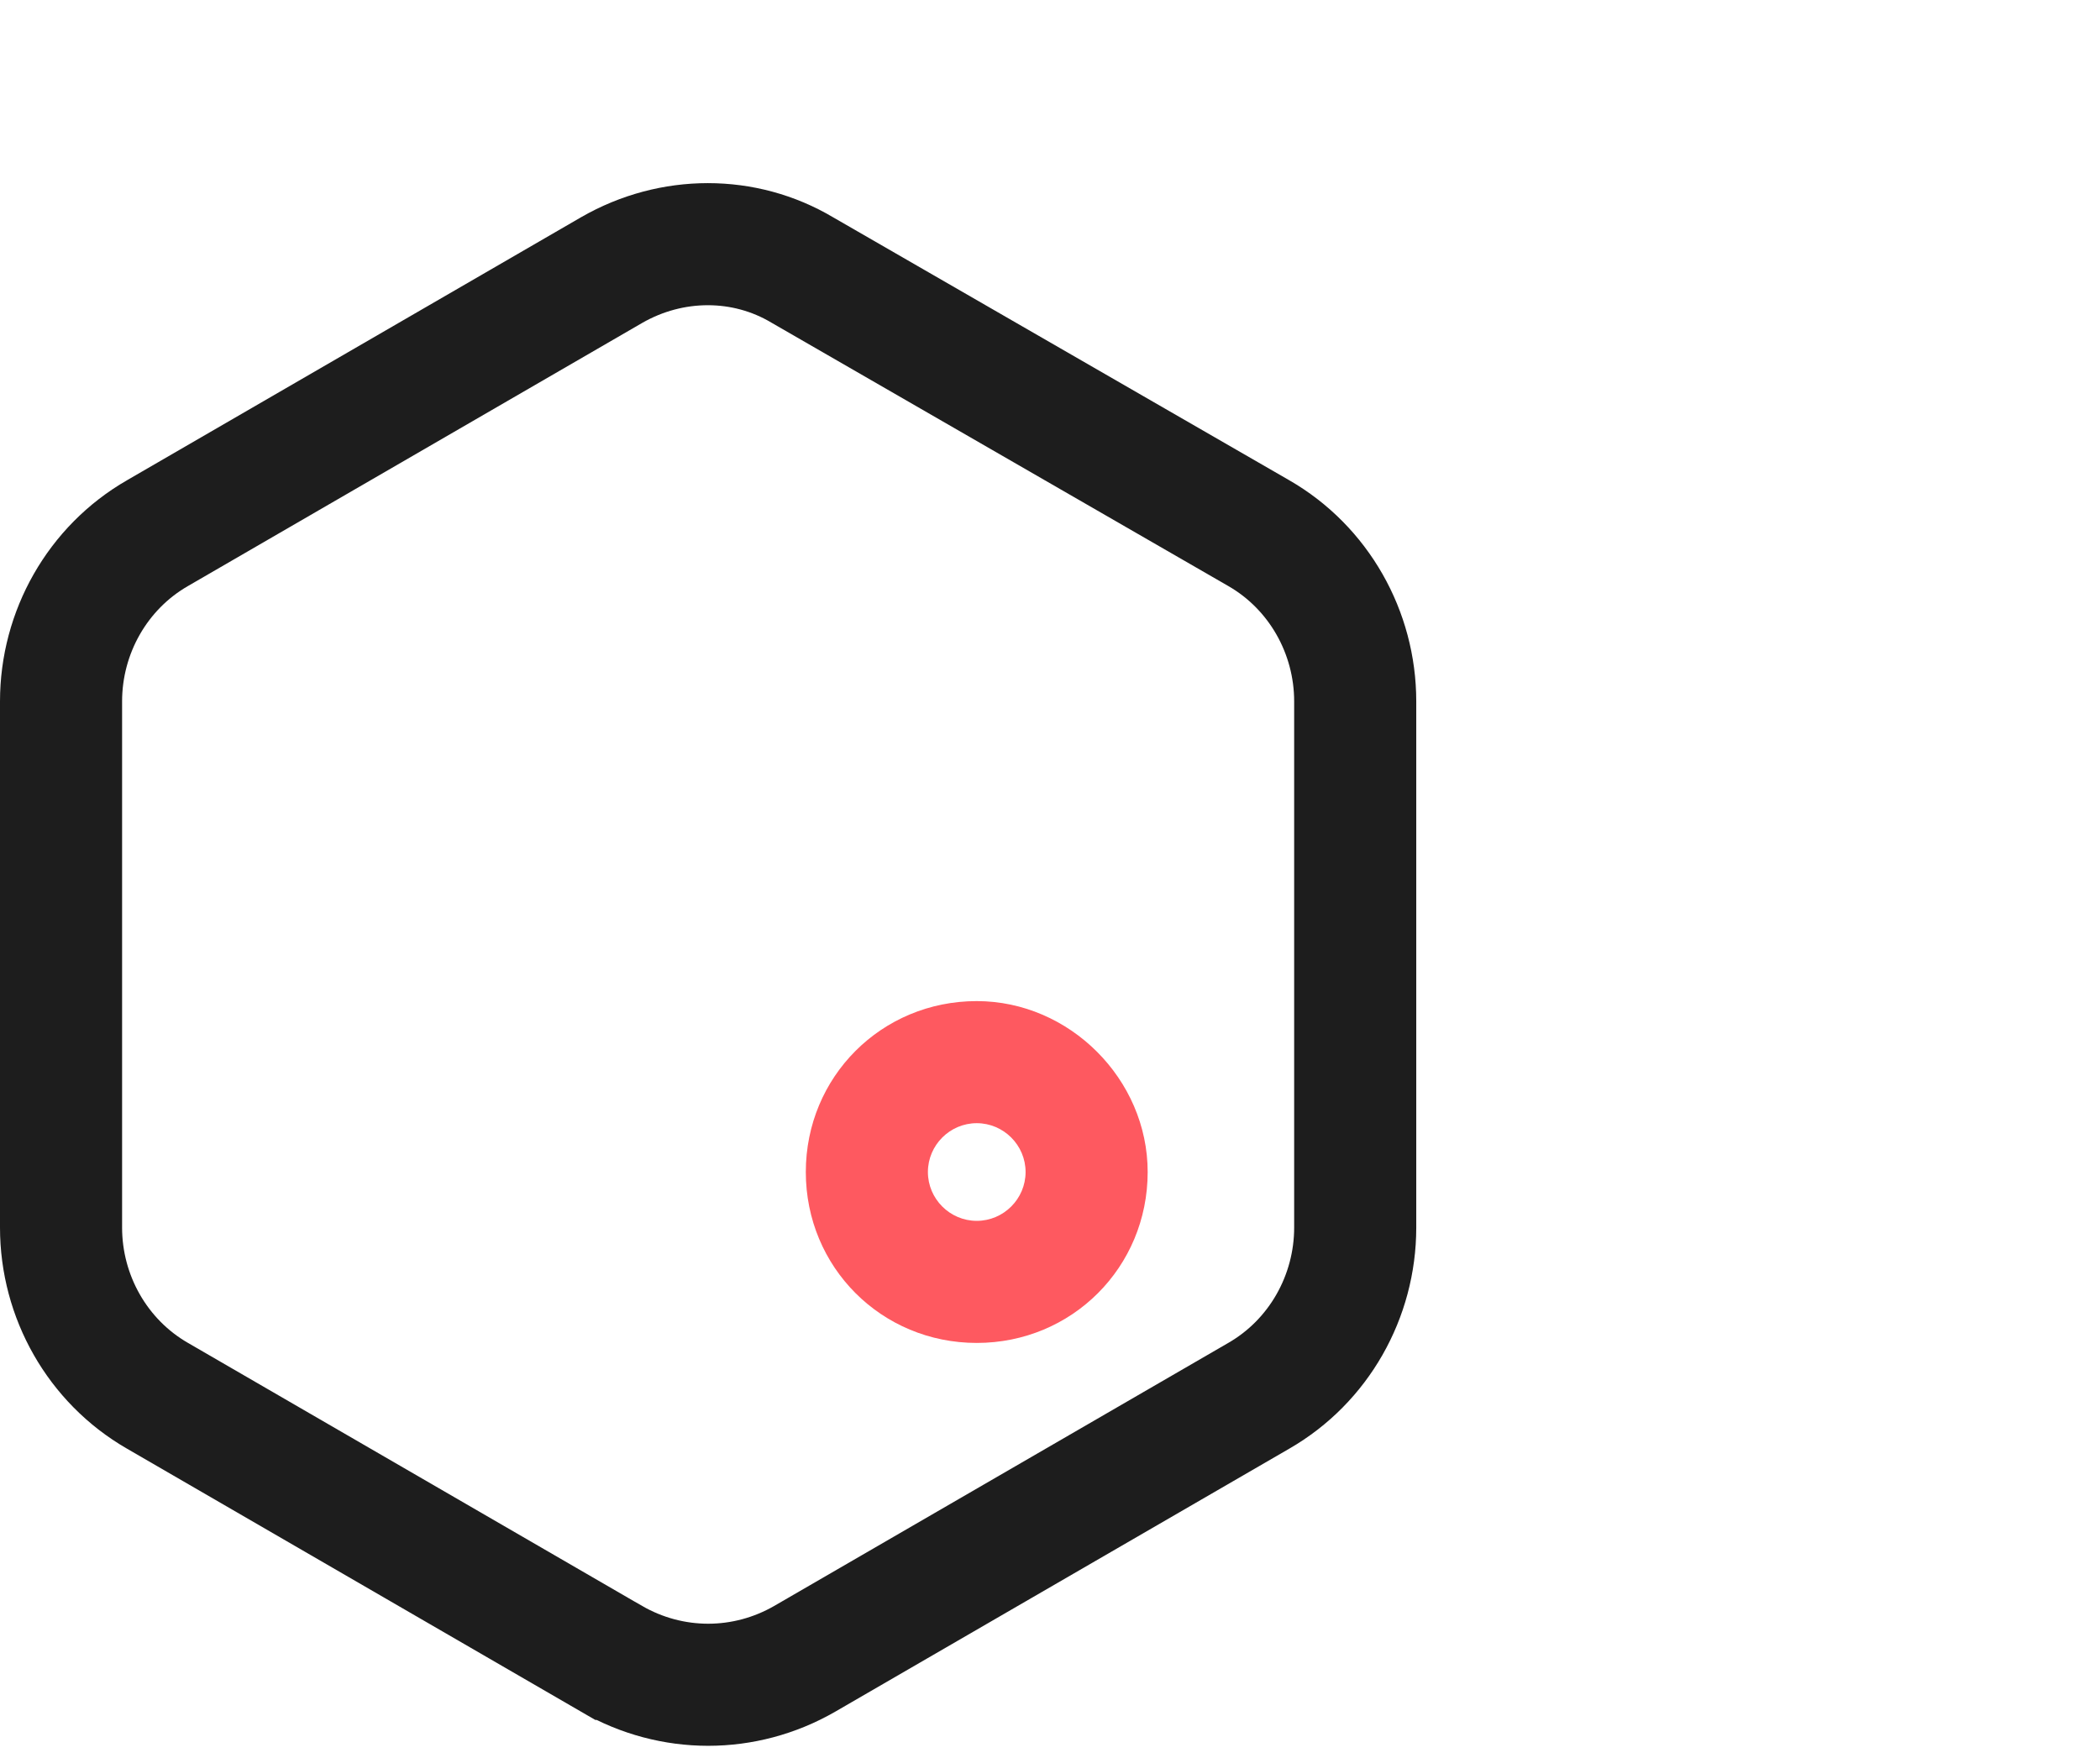
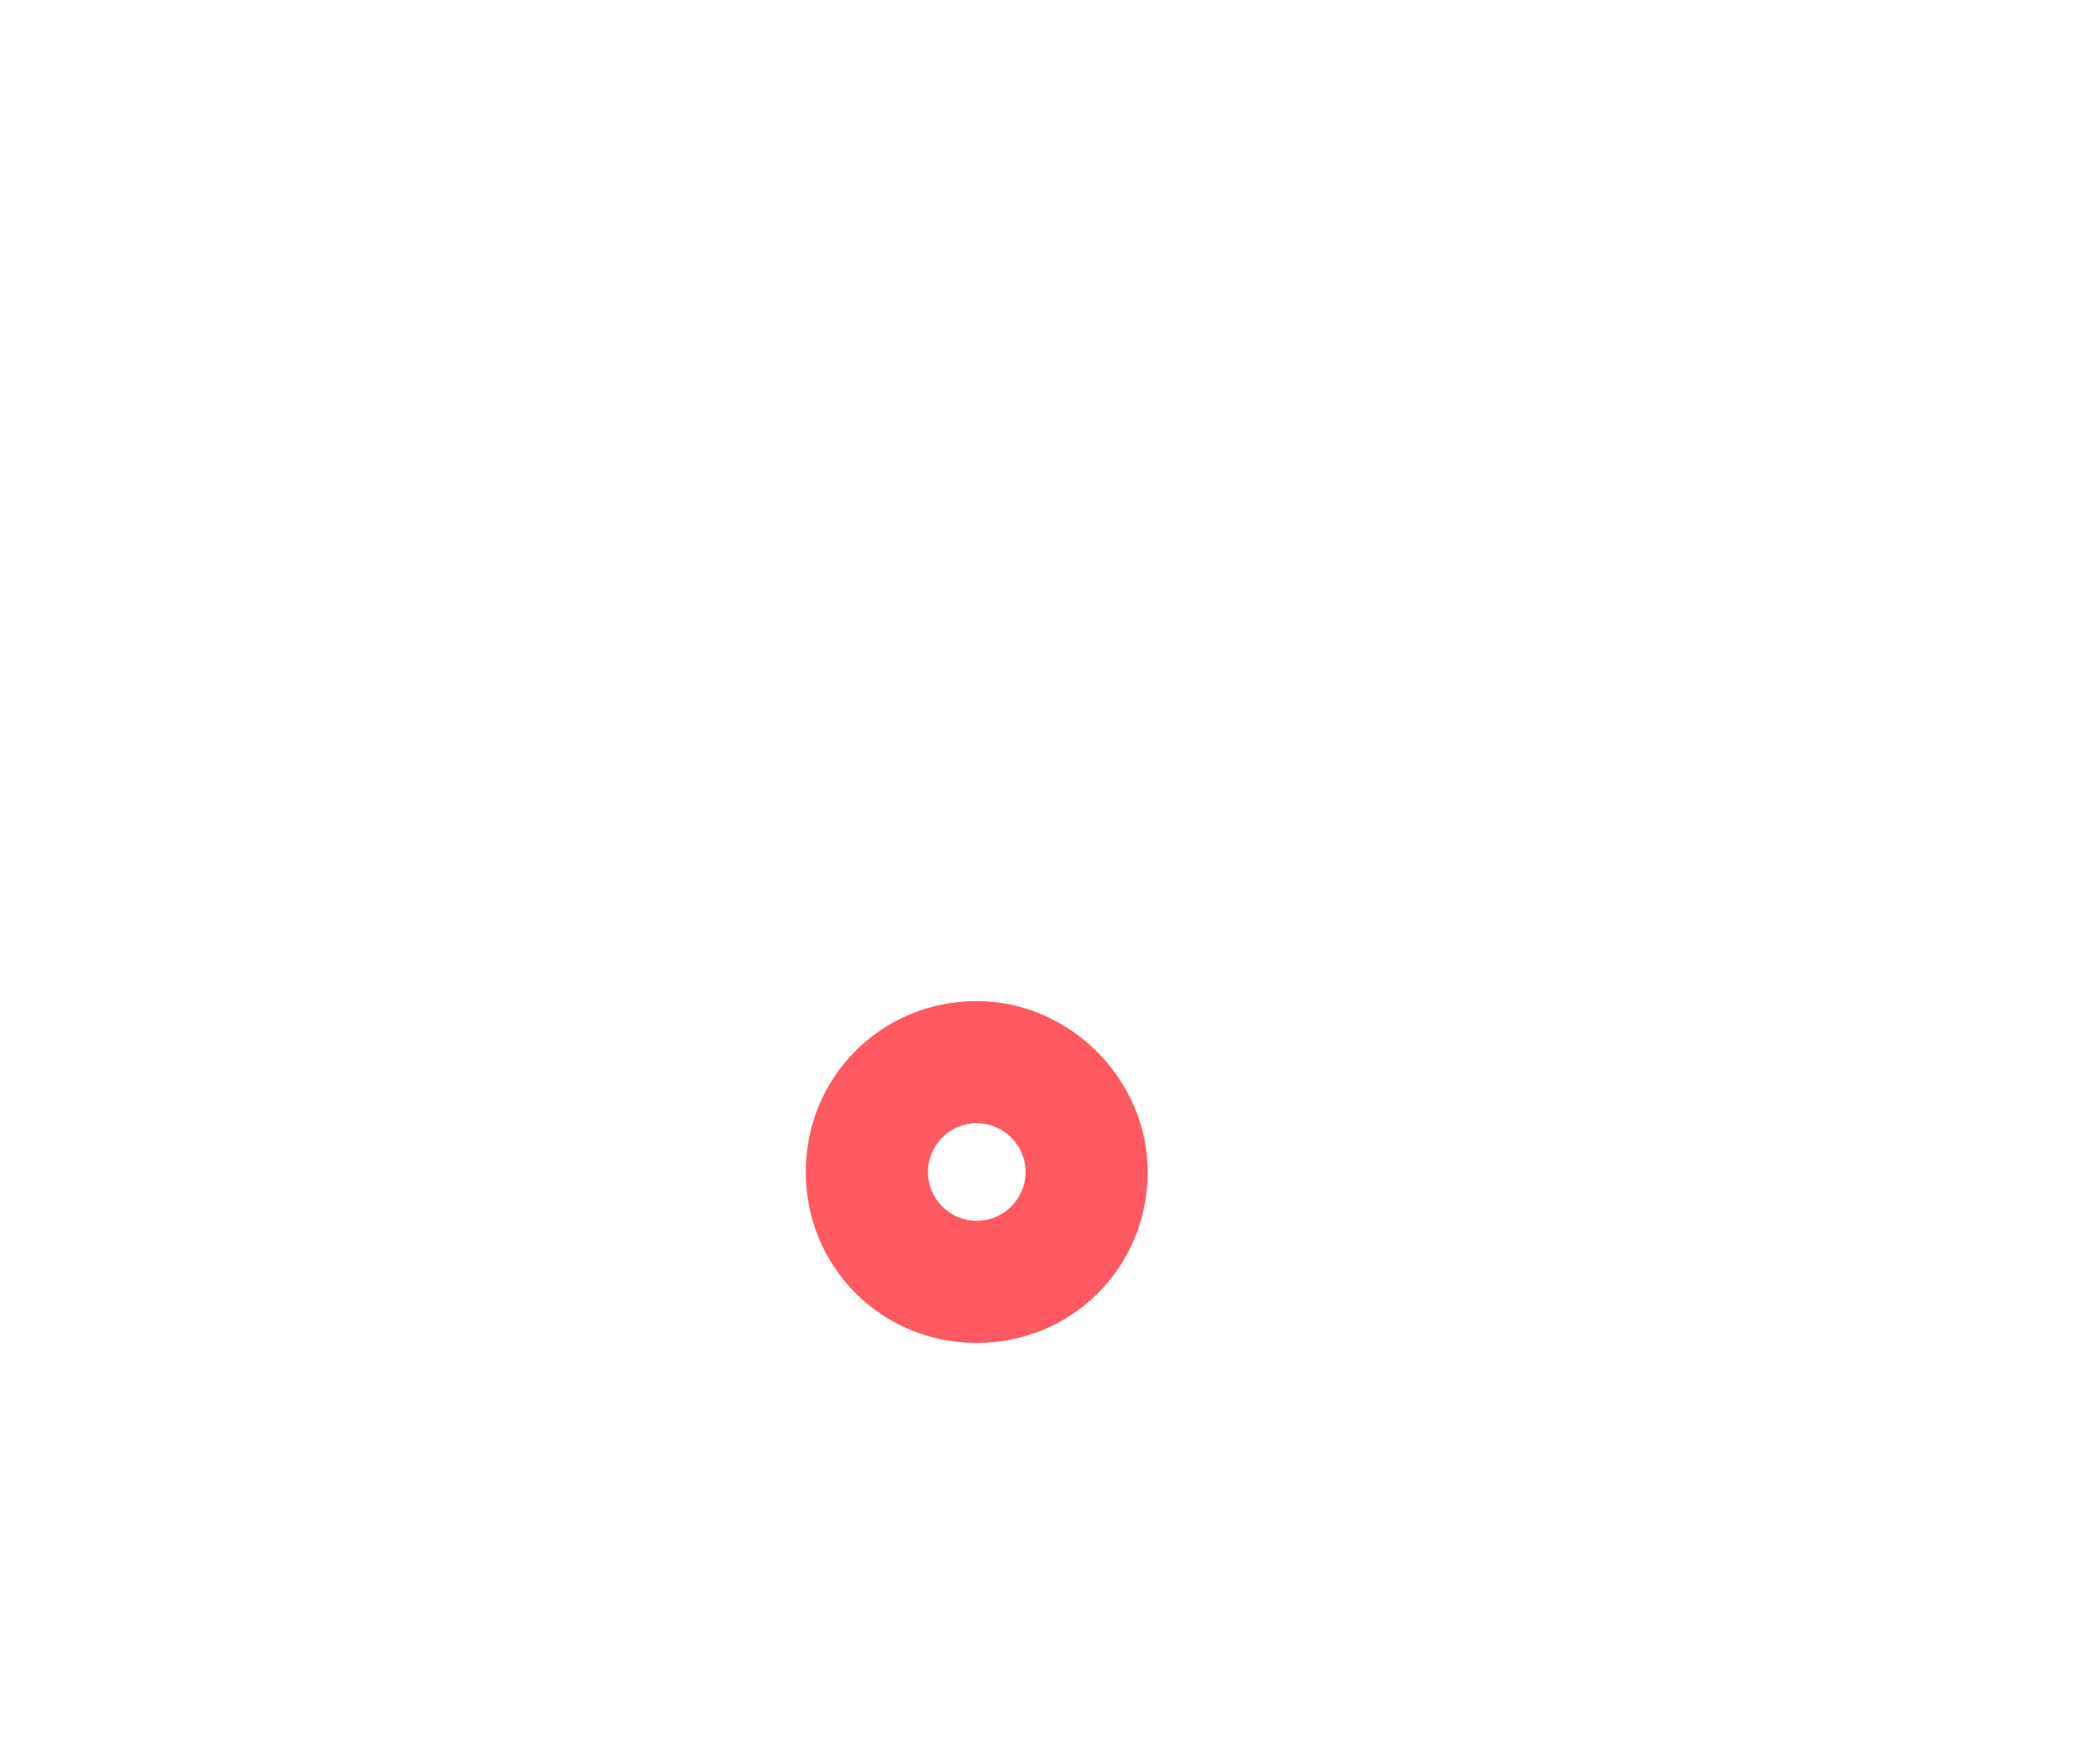
<svg xmlns="http://www.w3.org/2000/svg" width="86" height="72" viewBox="0 0 86 72">
  <g fill="none" fill-rule="evenodd">
-     <path stroke="#1D1D1D" stroke-width="5" d="M23.051 57.94L4.45 47.165C1.992 45.75.5 43.102.5 40.275v-21.55c0-2.827 1.492-5.476 3.949-6.89L23.05 1.06c2.457-1.413 5.44-1.413 7.81 0l18.69 10.775c2.457 1.414 3.949 4.063 3.949 6.89v21.55c0 2.827-1.492 5.476-3.949 6.89L30.95 57.94c-2.457 1.413-5.44 1.413-7.898 0z" transform="translate(2 10)" />
    <path fill="#FE5960" d="M38 36c1.1 0 2 .9 2 2s-.9 2-2 2-2-.9-2-2 .9-2 2-2m0-5c-3.9 0-7 3.1-7 7s3.1 7 7 7 7-3.1 7-7c0-3.8-3.2-7-7-7z" transform="translate(2 10)" />
  </g>
</svg>